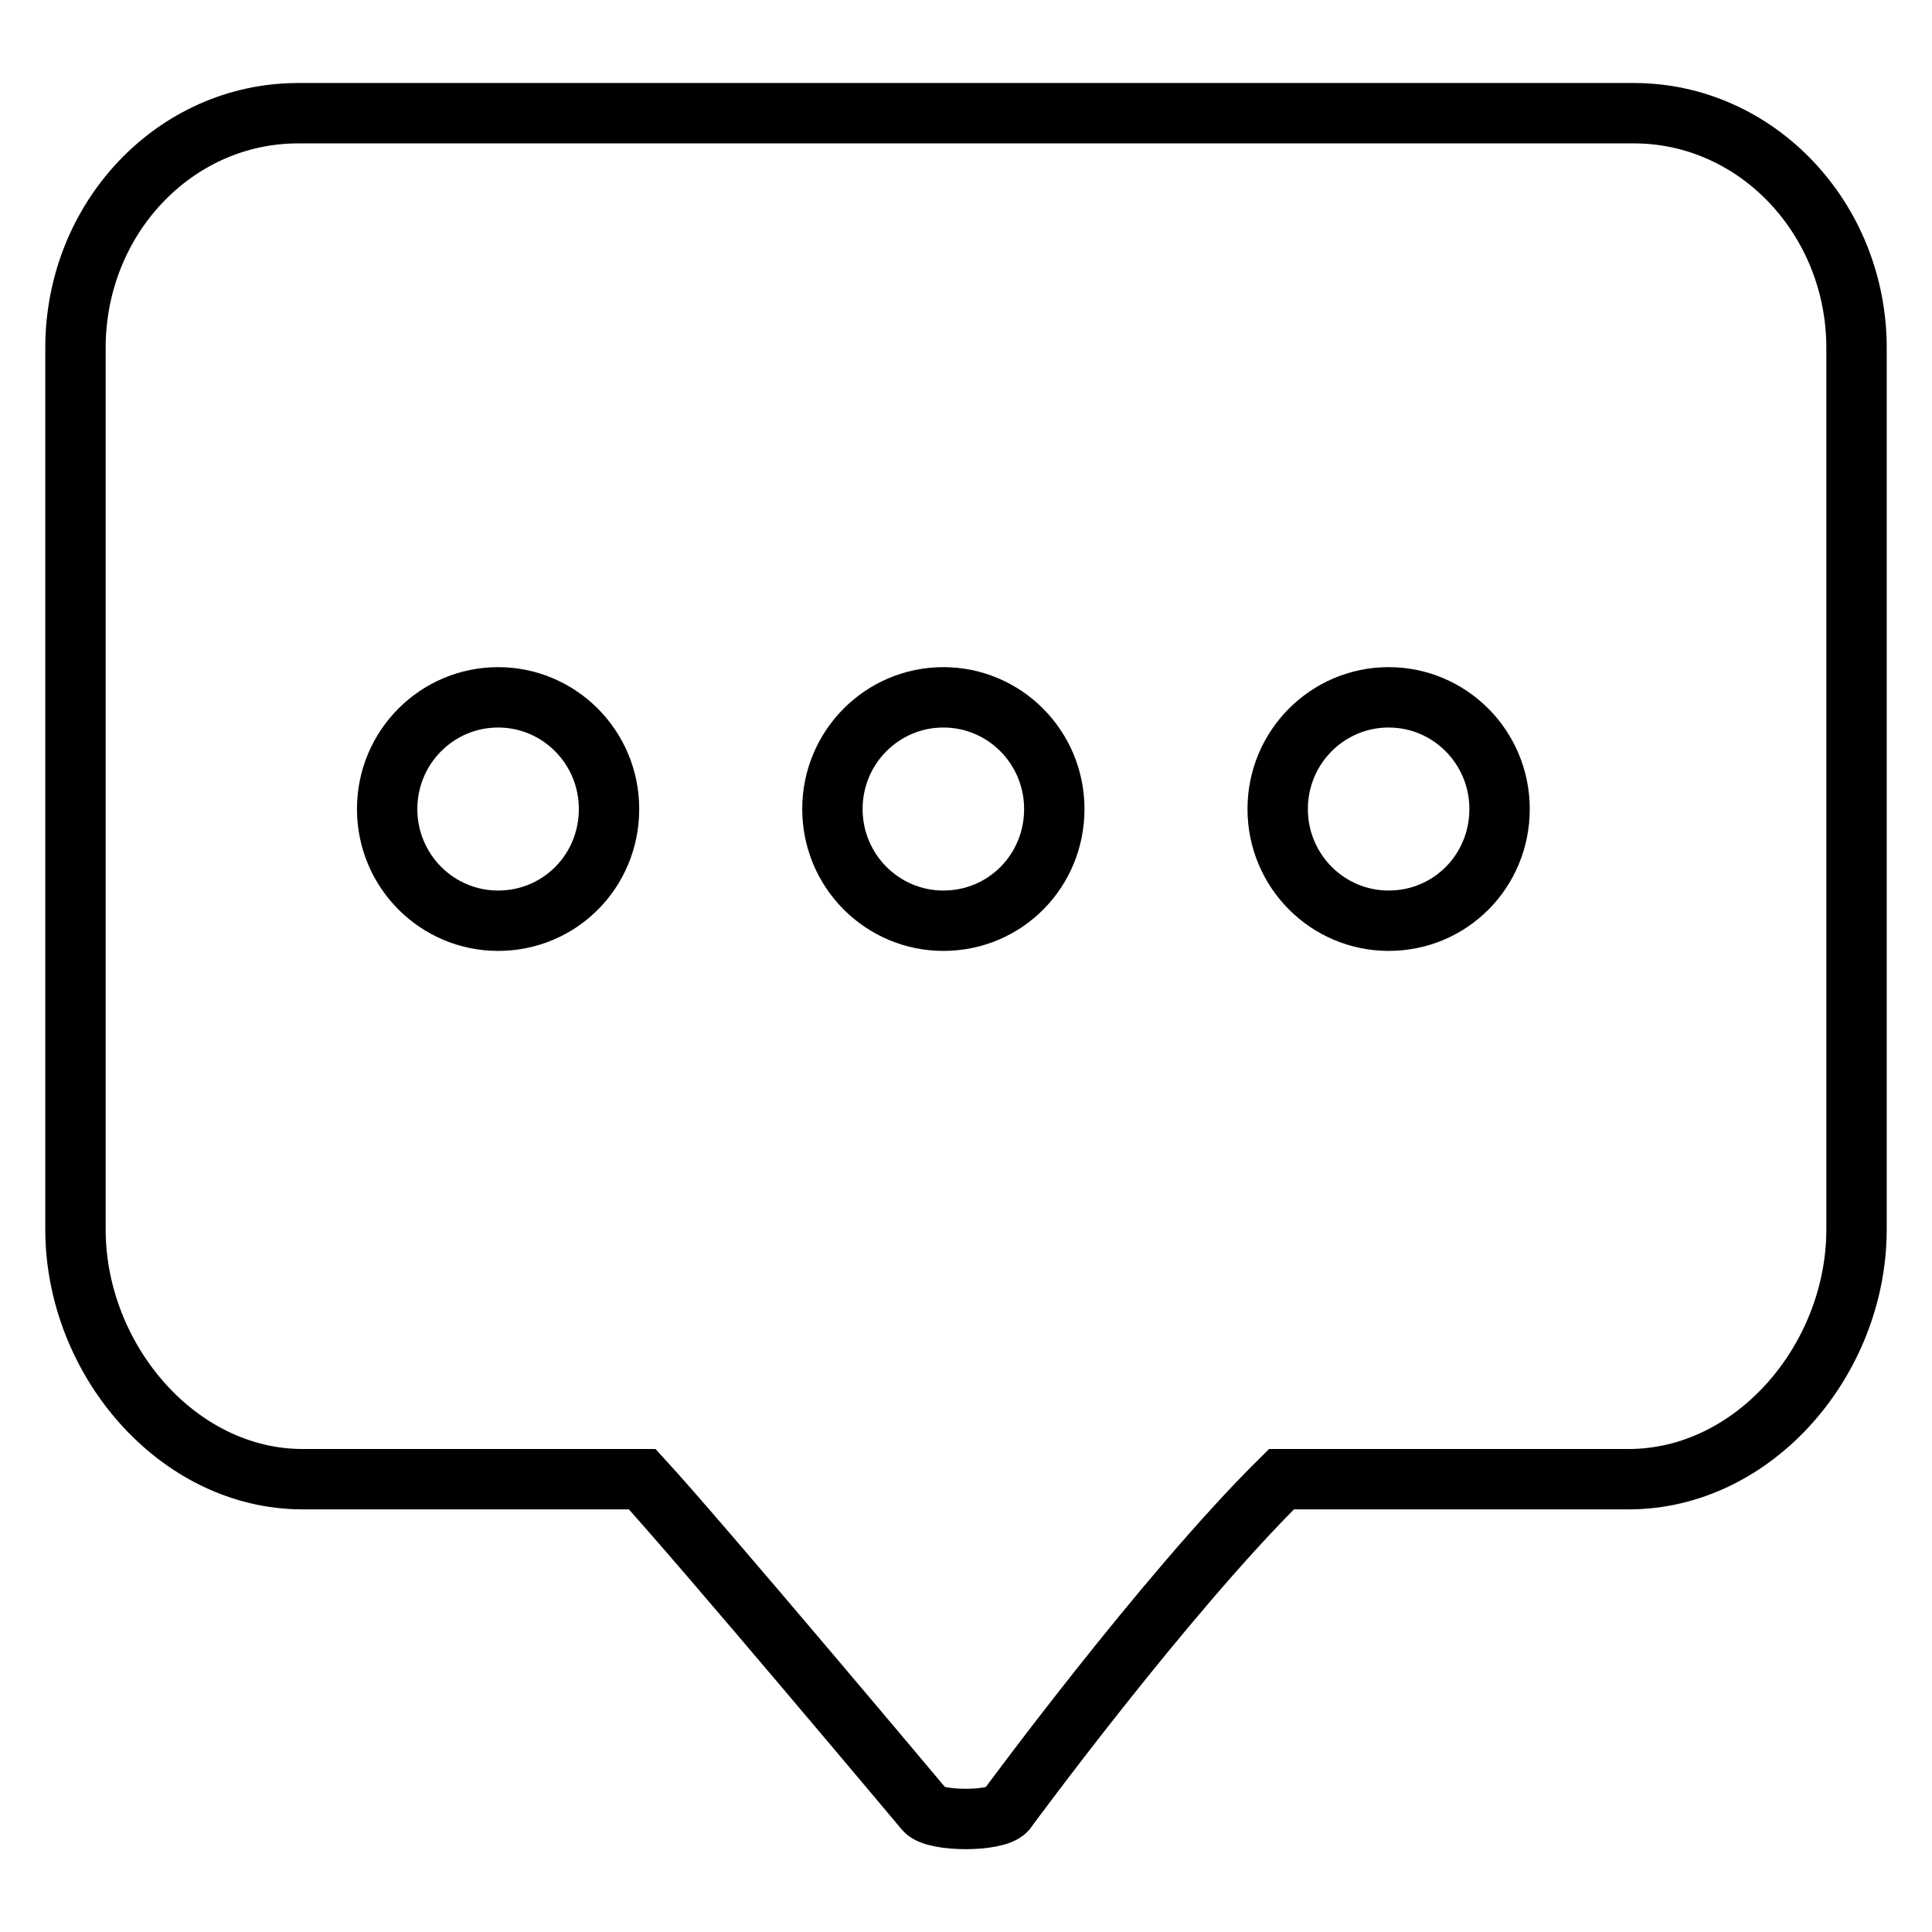
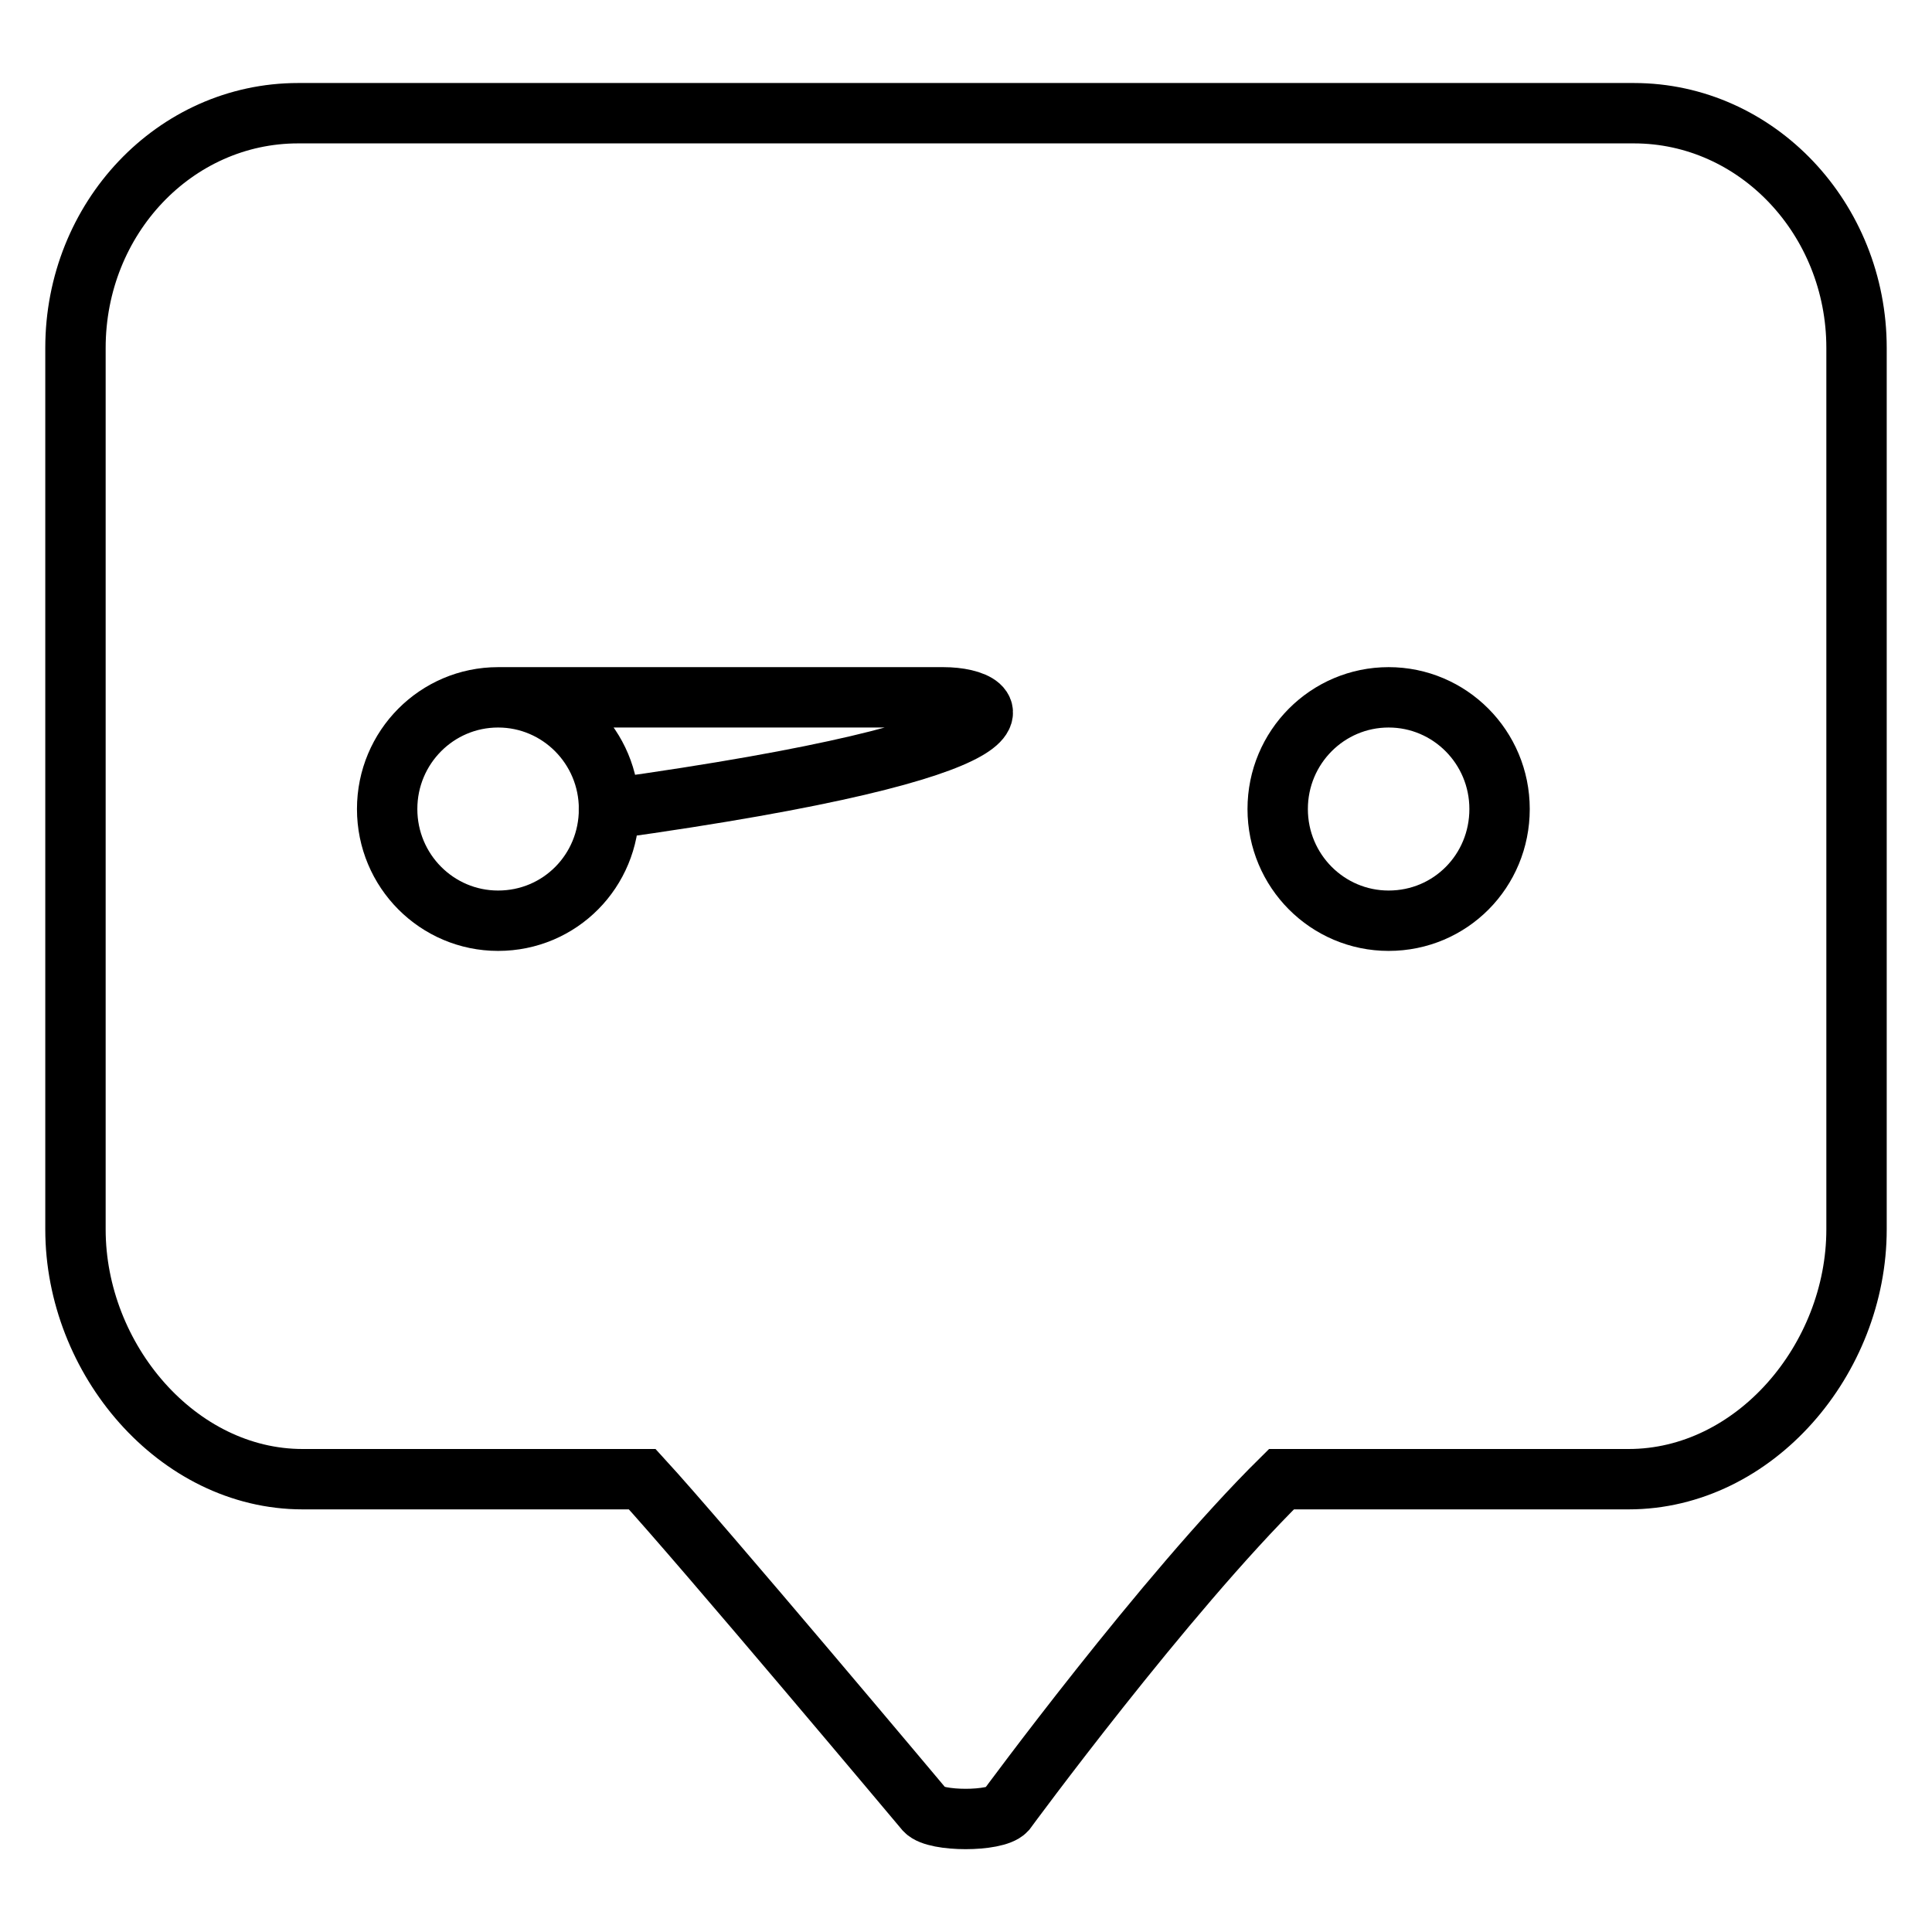
<svg xmlns="http://www.w3.org/2000/svg" version="1.1" x="0px" y="0px" viewBox="0 0 256 256" enable-background="new 0 0 256 256" xml:space="preserve">
  <g>
-     <path stroke-width="8" fill-opacity="0" stroke="#000000" d="M215.8,196h-46c-15.5,15.3-36.5,43.9-36.5,43.9c-1.4,1.5-9.3,1.5-10.7,0c0,0-29.7-35.4-37.5-43.9h-45 C23.5,196,10,180.1,10,162.9V46.1c0-17.2,13.2-31.1,29.5-31.1h177c16.3,0,29.5,14,29.5,31.1v116.8C246,180.1,232.5,196,215.8,196z  M66,92.4c-8.1,0-14.7,6.6-14.7,14.8c0,8.2,6.6,14.8,14.7,14.8c8.2,0,14.7-6.6,14.7-14.8C80.7,99,74.1,92.4,66,92.4z M125,92.4 c-8.1,0-14.7,6.6-14.7,14.8c0,8.2,6.6,14.8,14.7,14.8c8.2,0,14.7-6.6,14.7-14.8C139.7,99,133.1,92.4,125,92.4z M184,92.4 c-8.1,0-14.7,6.6-14.7,14.8c0,8.2,6.6,14.8,14.7,14.8c8.2,0,14.7-6.6,14.7-14.8C198.7,99,192.1,92.4,184,92.4z" />
+     <path stroke-width="8" fill-opacity="0" stroke="#000000" d="M215.8,196h-46c-15.5,15.3-36.5,43.9-36.5,43.9c-1.4,1.5-9.3,1.5-10.7,0c0,0-29.7-35.4-37.5-43.9h-45 C23.5,196,10,180.1,10,162.9V46.1c0-17.2,13.2-31.1,29.5-31.1h177c16.3,0,29.5,14,29.5,31.1v116.8C246,180.1,232.5,196,215.8,196z  M66,92.4c-8.1,0-14.7,6.6-14.7,14.8c0,8.2,6.6,14.8,14.7,14.8c8.2,0,14.7-6.6,14.7-14.8C80.7,99,74.1,92.4,66,92.4z c-8.1,0-14.7,6.6-14.7,14.8c0,8.2,6.6,14.8,14.7,14.8c8.2,0,14.7-6.6,14.7-14.8C139.7,99,133.1,92.4,125,92.4z M184,92.4 c-8.1,0-14.7,6.6-14.7,14.8c0,8.2,6.6,14.8,14.7,14.8c8.2,0,14.7-6.6,14.7-14.8C198.7,99,192.1,92.4,184,92.4z" />
  </g>
</svg>